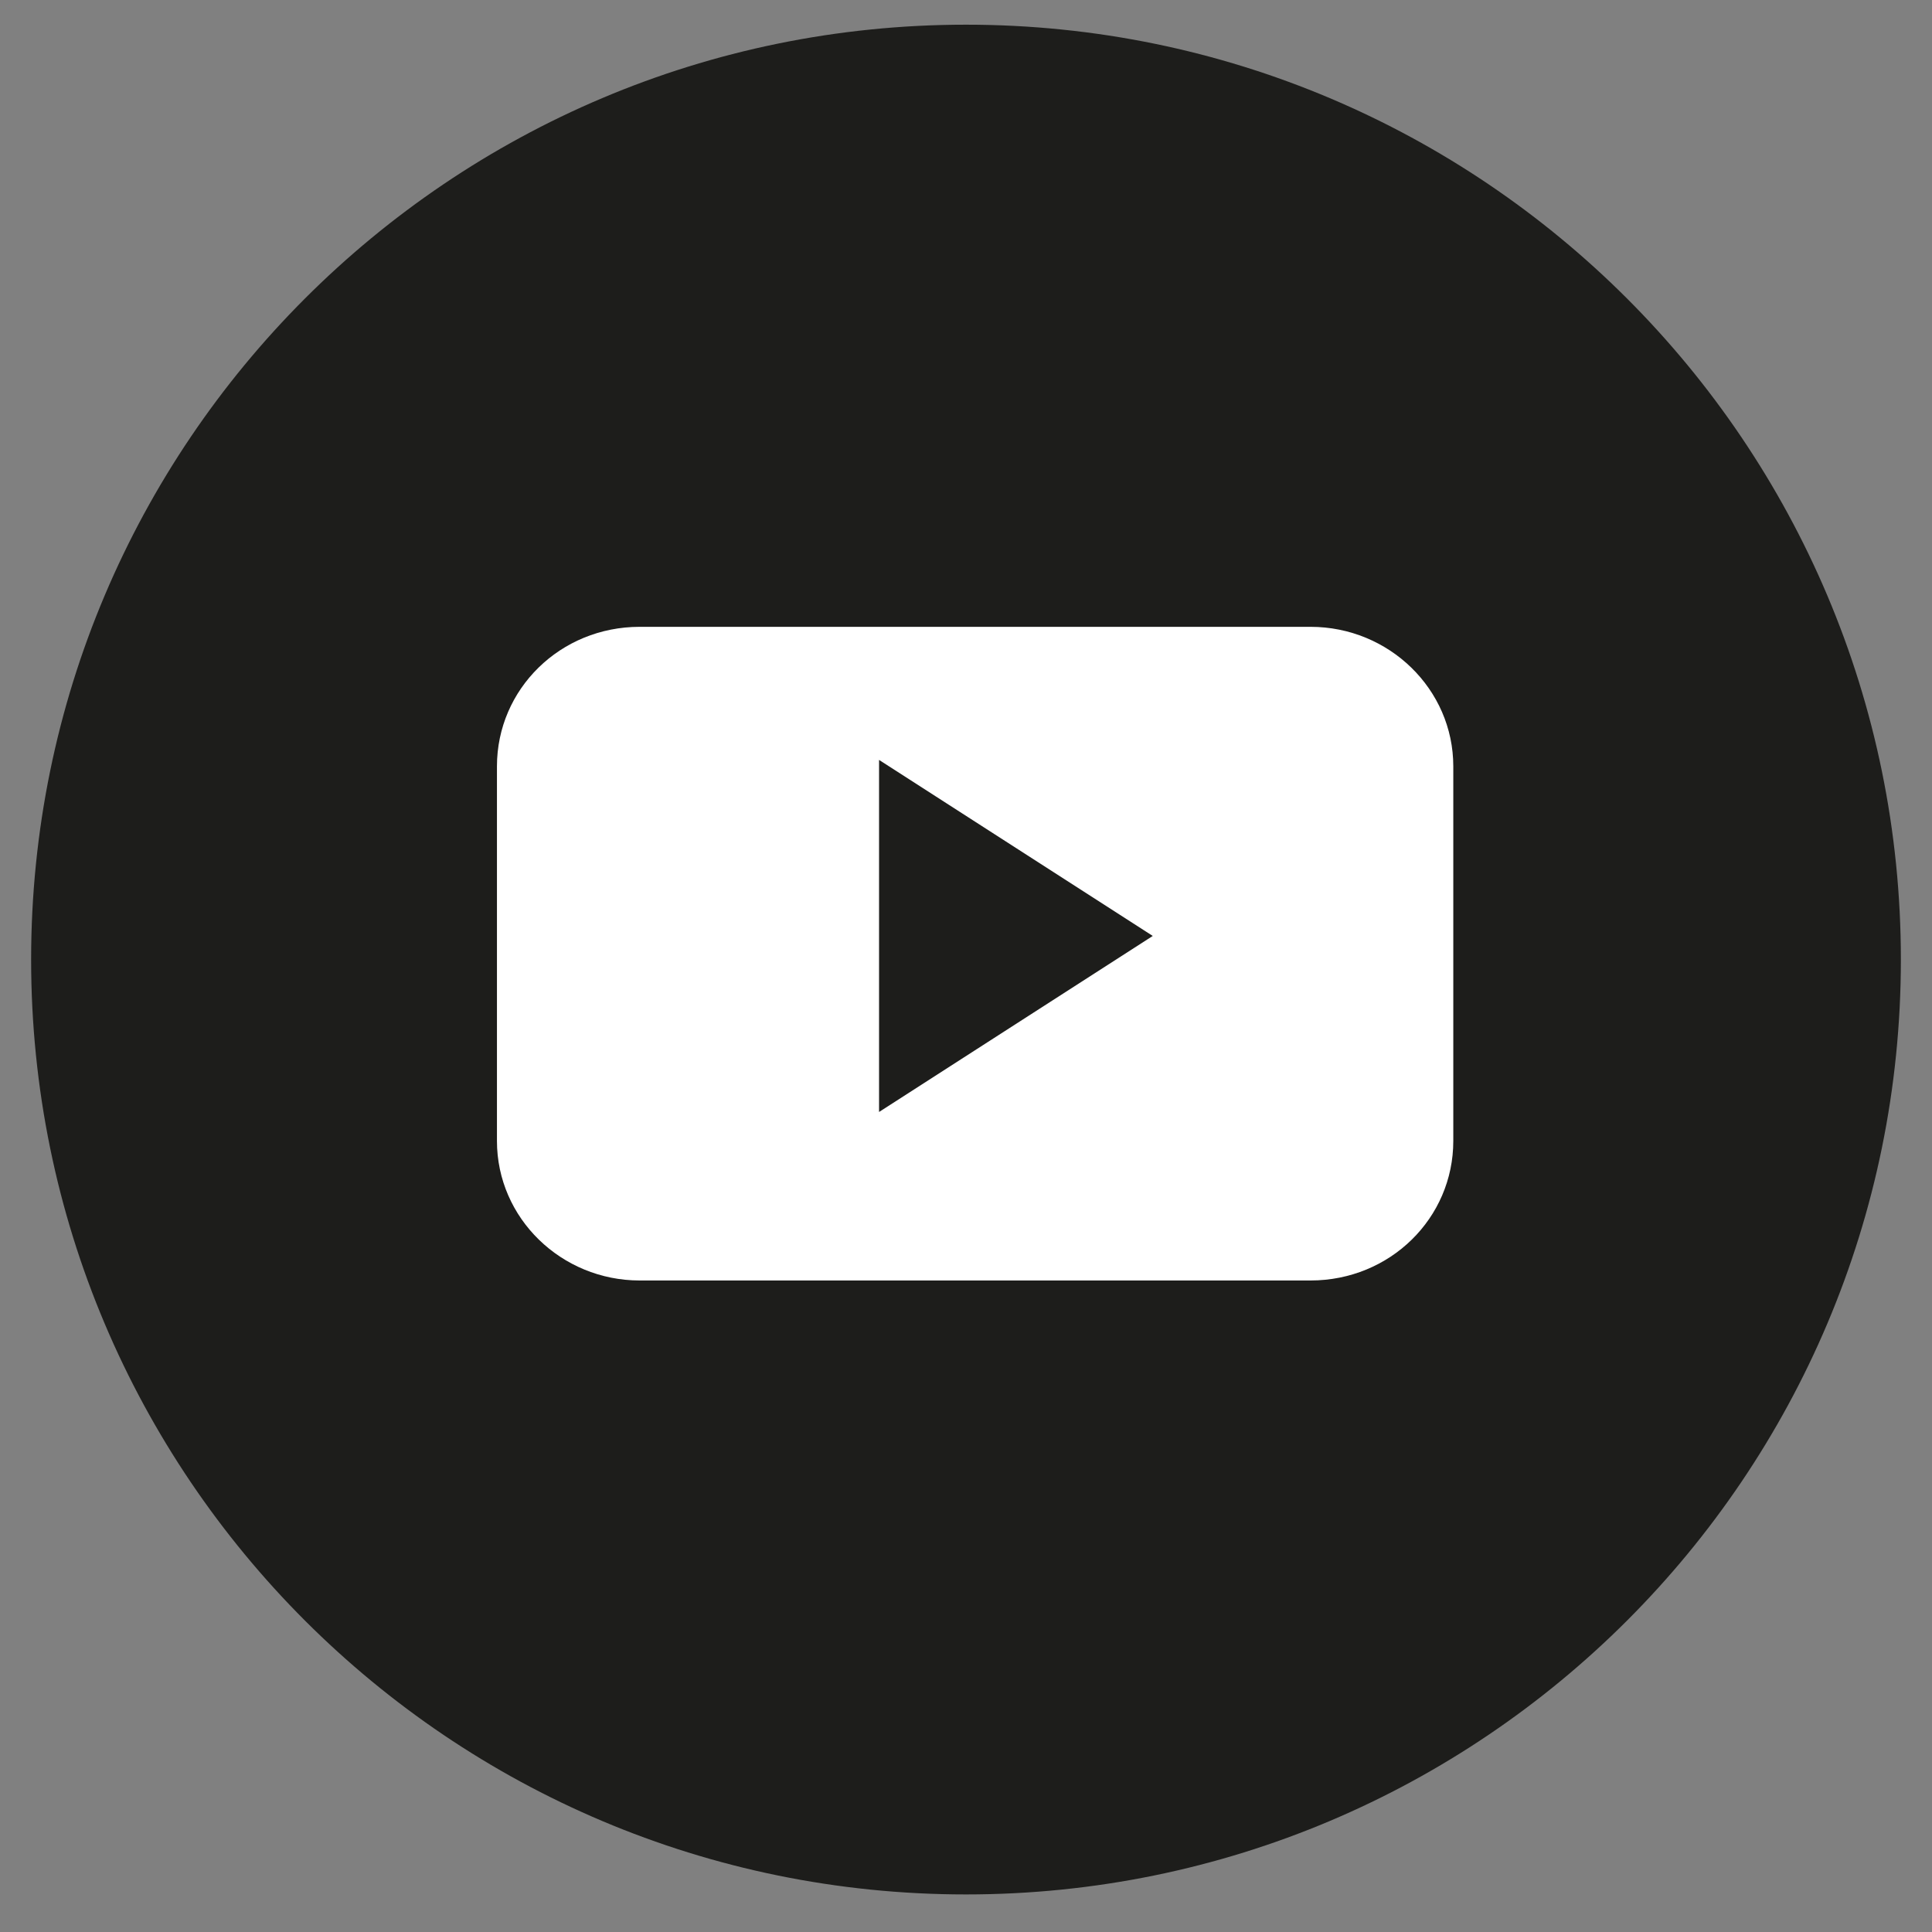
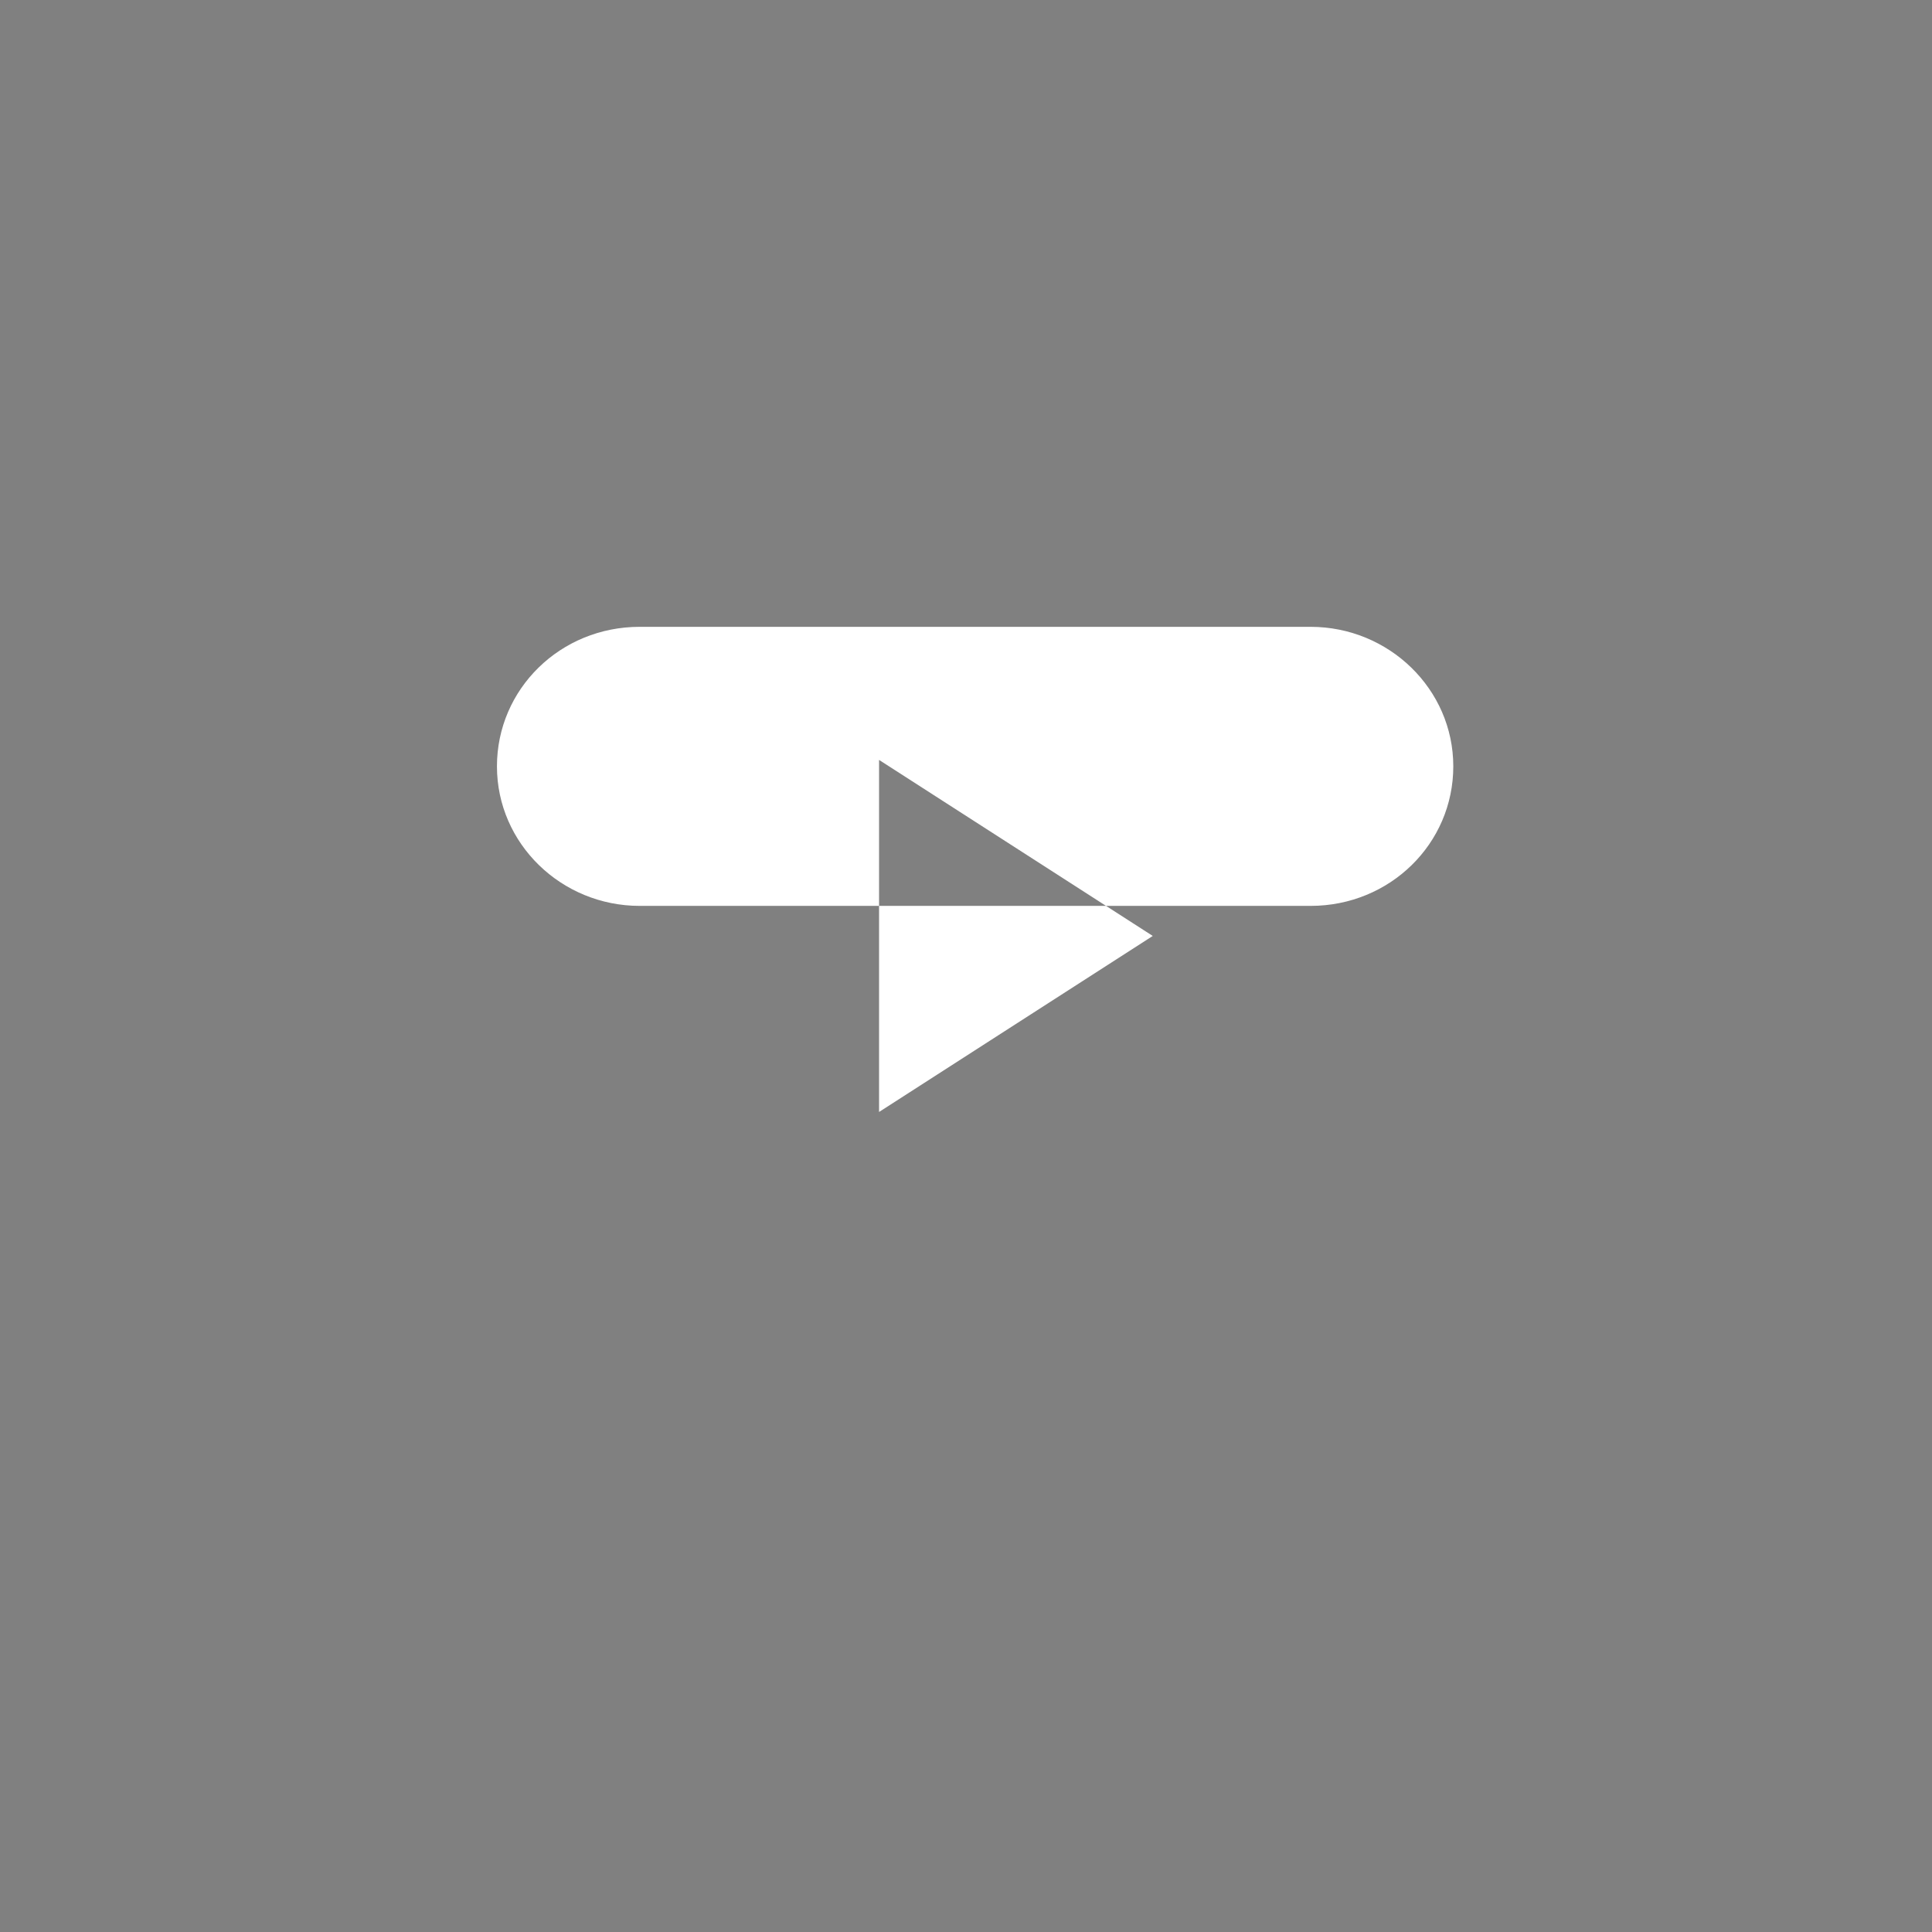
<svg xmlns="http://www.w3.org/2000/svg" version="1.1" id="Ebene_1" x="0px" y="0px" viewBox="0 0 180 180" style="enable-background:new 0 0 180 180;" xml:space="preserve">
  <rect x="0" y="0" width="180" height="180" fill="#808080" stroke="none" />
  <style type="text/css">
	.st0{fill:#1D1D1B;}
	.st1{fill-rule:evenodd;clip-rule:evenodd;fill:#FFFFFF;}
</style>
-   <path class="st0" d="M90,176.5c48.1,0,87.1-39,87.1-87.1S138.1,2.3,90,2.3S2.9,41.3,2.9,89.4S41.9,176.5,90,176.5" />
  <g>
    <g>
      <g>
        <g>
          <g>
-             <path class="st1" d="M135.4,71.4c0-7.2-6-13-13.3-13H59.6c-7.4,0-13.3,5.8-13.3,13v34.9c0,7.2,6,13,13.3,13h62.5       c7.4,0,13.3-5.8,13.3-13V71.4z M81.9,103.6V70.8l25.5,16.4L81.9,103.6z M81.9,103.6" />
+             <path class="st1" d="M135.4,71.4c0-7.2-6-13-13.3-13H59.6c-7.4,0-13.3,5.8-13.3,13c0,7.2,6,13,13.3,13h62.5       c7.4,0,13.3-5.8,13.3-13V71.4z M81.9,103.6V70.8l25.5,16.4L81.9,103.6z M81.9,103.6" />
          </g>
        </g>
      </g>
    </g>
  </g>
</svg>